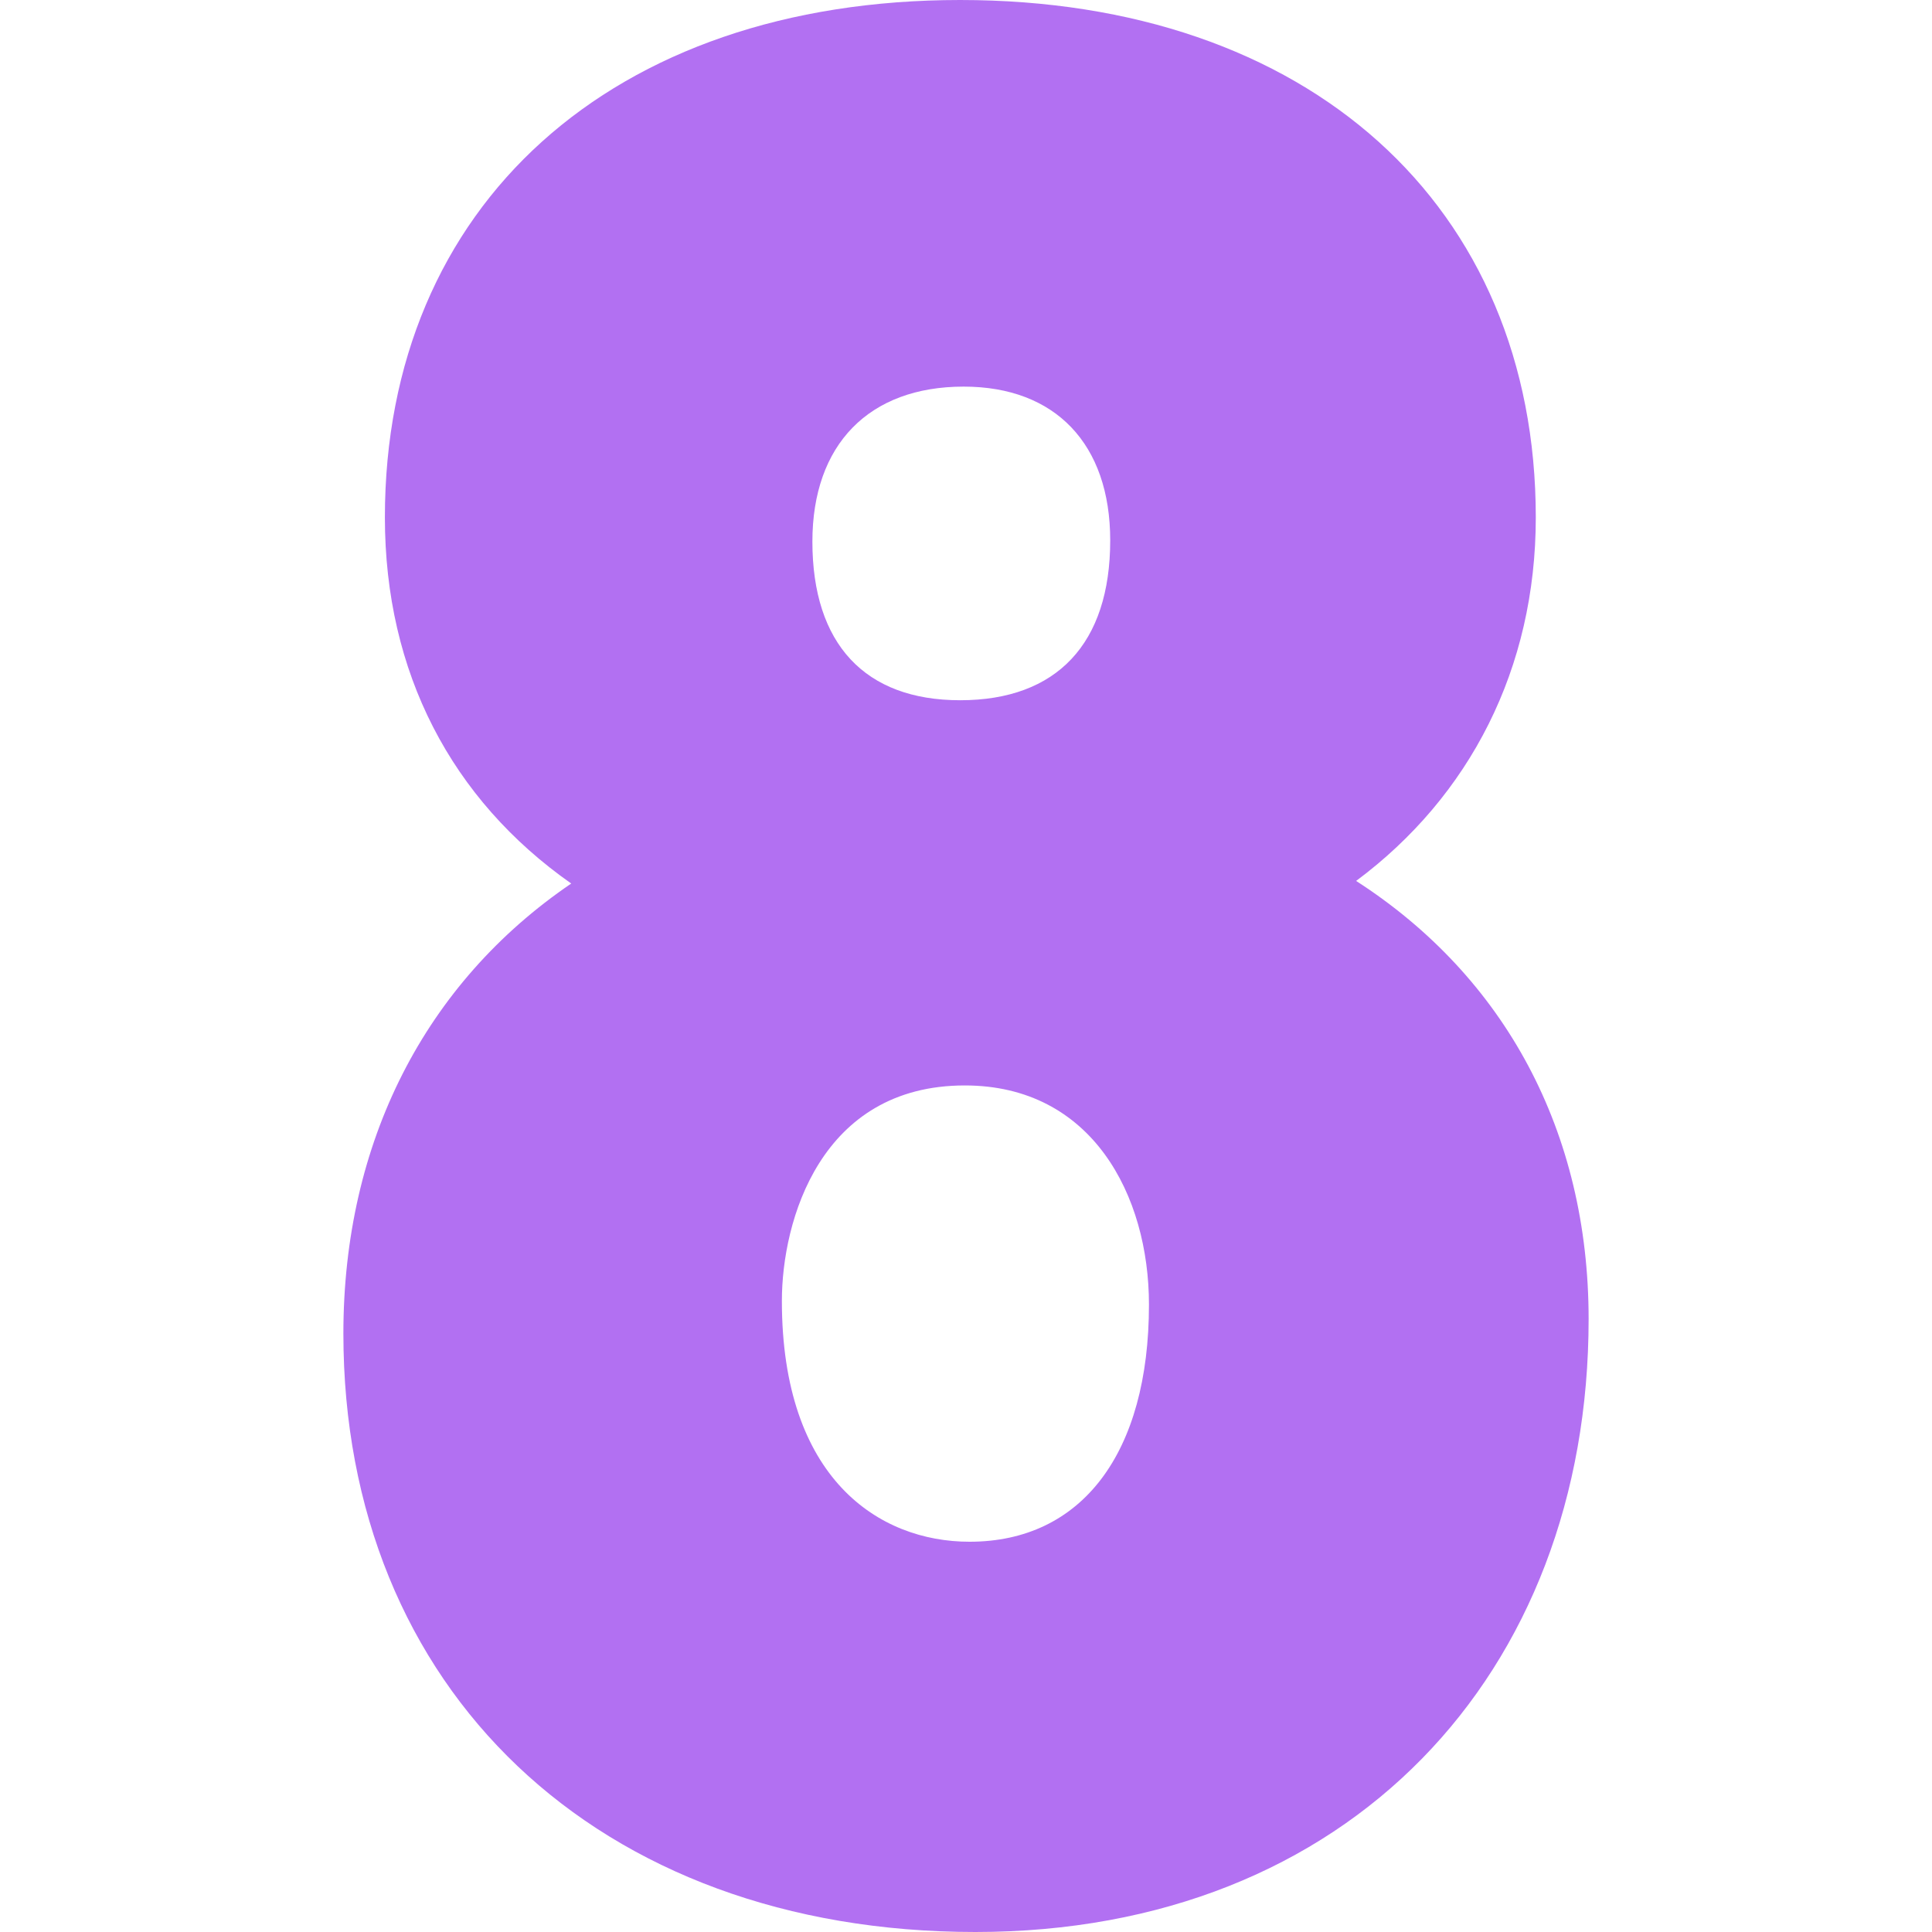
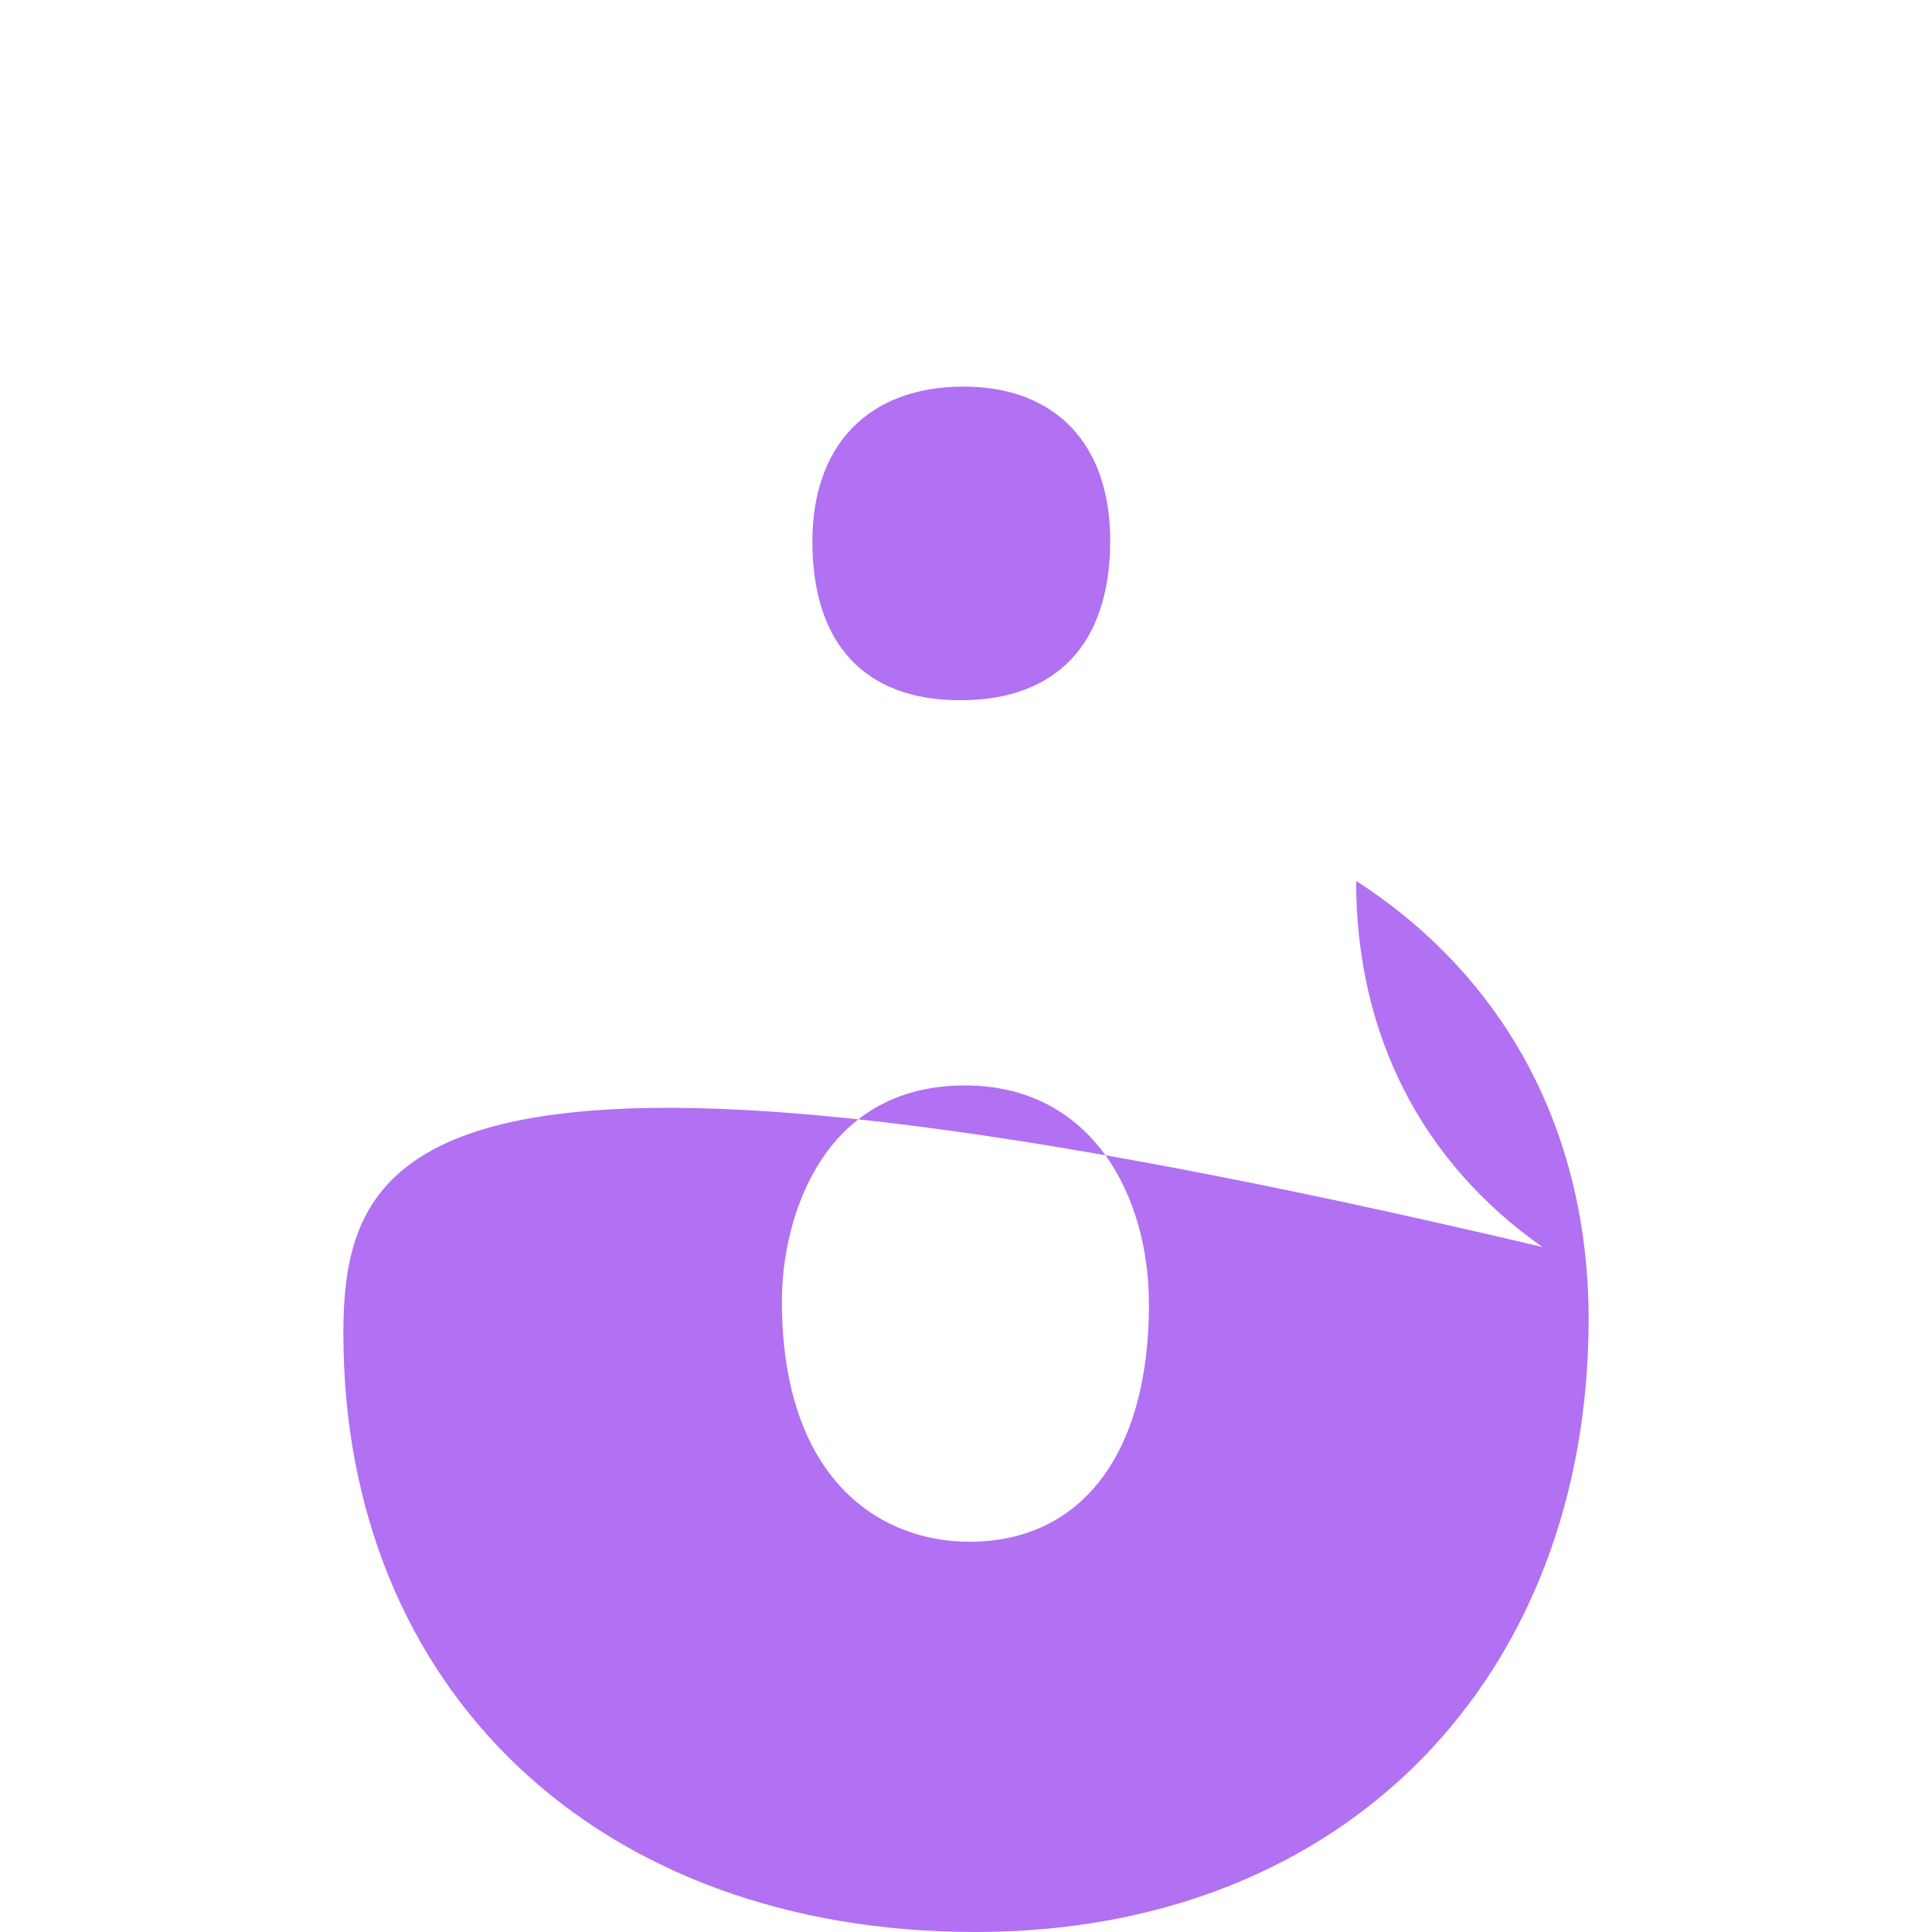
<svg xmlns="http://www.w3.org/2000/svg" version="1.1" width="512" height="512" x="0" y="0" viewBox="0 0 512 512" style="enable-background:new 0 0 512 512" xml:space="preserve" class="">
  <g>
-     <path d="M359.389 233.456C389.55 211.015 407 177.118 407 137.128 407 54.438 346.732 0 254.447 0 162.147 0 102 54.438 102 137.128c0 41.118 17.652 74.736 49.381 97.017C112.68 260.482 91 302.641 91 353.412 91 447.675 158.31 512 258.49 512 357.363 512 421 443.696 421 349.56c0-49.6-22.119-90.66-61.611-116.104zm-103.697 54.199c33.706 0 48.794 29.165 48.794 58.066 0 39.36-17.769 62.856-47.549 62.856-24.038 0-49.731-16.772-49.731-63.823 0-21.21 10.21-57.099 48.486-57.099zm-1.245-102.085c-25.254 0-39.155-14.927-39.155-42.041 0-25.723 14.985-41.074 40.093-41.074 24.316 0 38.833 15.234 38.833 40.752 0 27.319-14.121 42.363-39.771 42.363z" fill="#b270f2" opacity="1" data-original="#000000" class="" />
+     <path d="M359.389 233.456c0 41.118 17.652 74.736 49.381 97.017C112.68 260.482 91 302.641 91 353.412 91 447.675 158.31 512 258.49 512 357.363 512 421 443.696 421 349.56c0-49.6-22.119-90.66-61.611-116.104zm-103.697 54.199c33.706 0 48.794 29.165 48.794 58.066 0 39.36-17.769 62.856-47.549 62.856-24.038 0-49.731-16.772-49.731-63.823 0-21.21 10.21-57.099 48.486-57.099zm-1.245-102.085c-25.254 0-39.155-14.927-39.155-42.041 0-25.723 14.985-41.074 40.093-41.074 24.316 0 38.833 15.234 38.833 40.752 0 27.319-14.121 42.363-39.771 42.363z" fill="#b270f2" opacity="1" data-original="#000000" class="" />
  </g>
</svg>